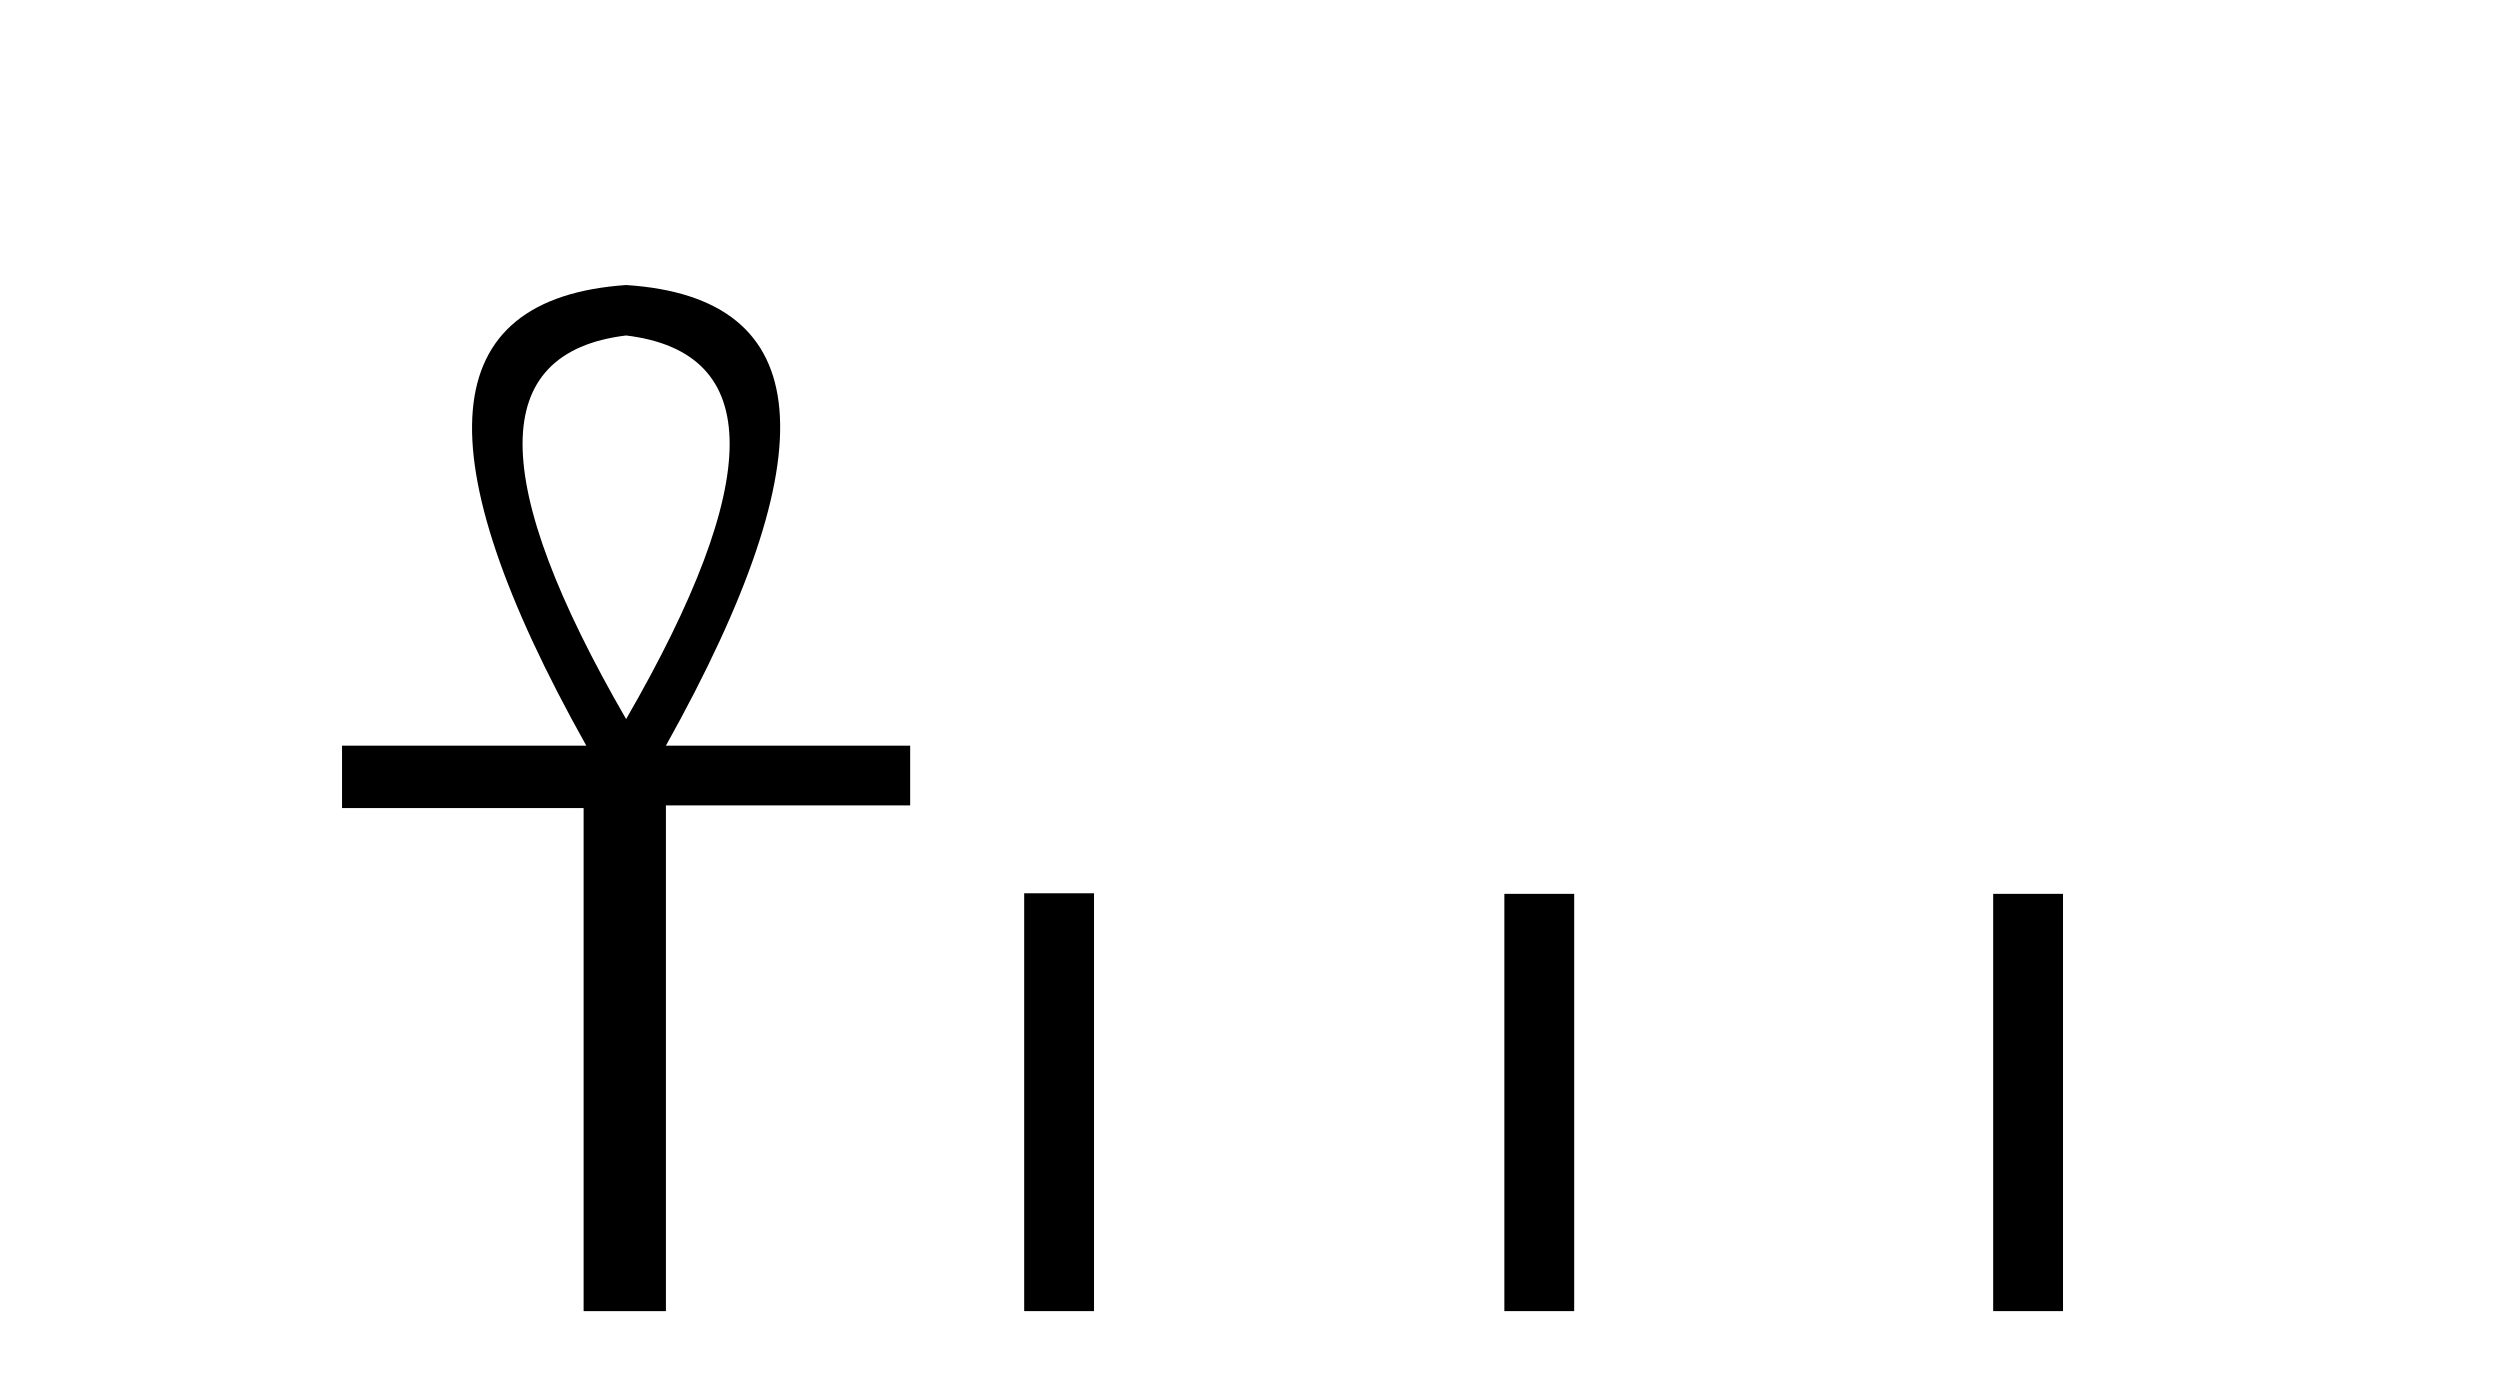
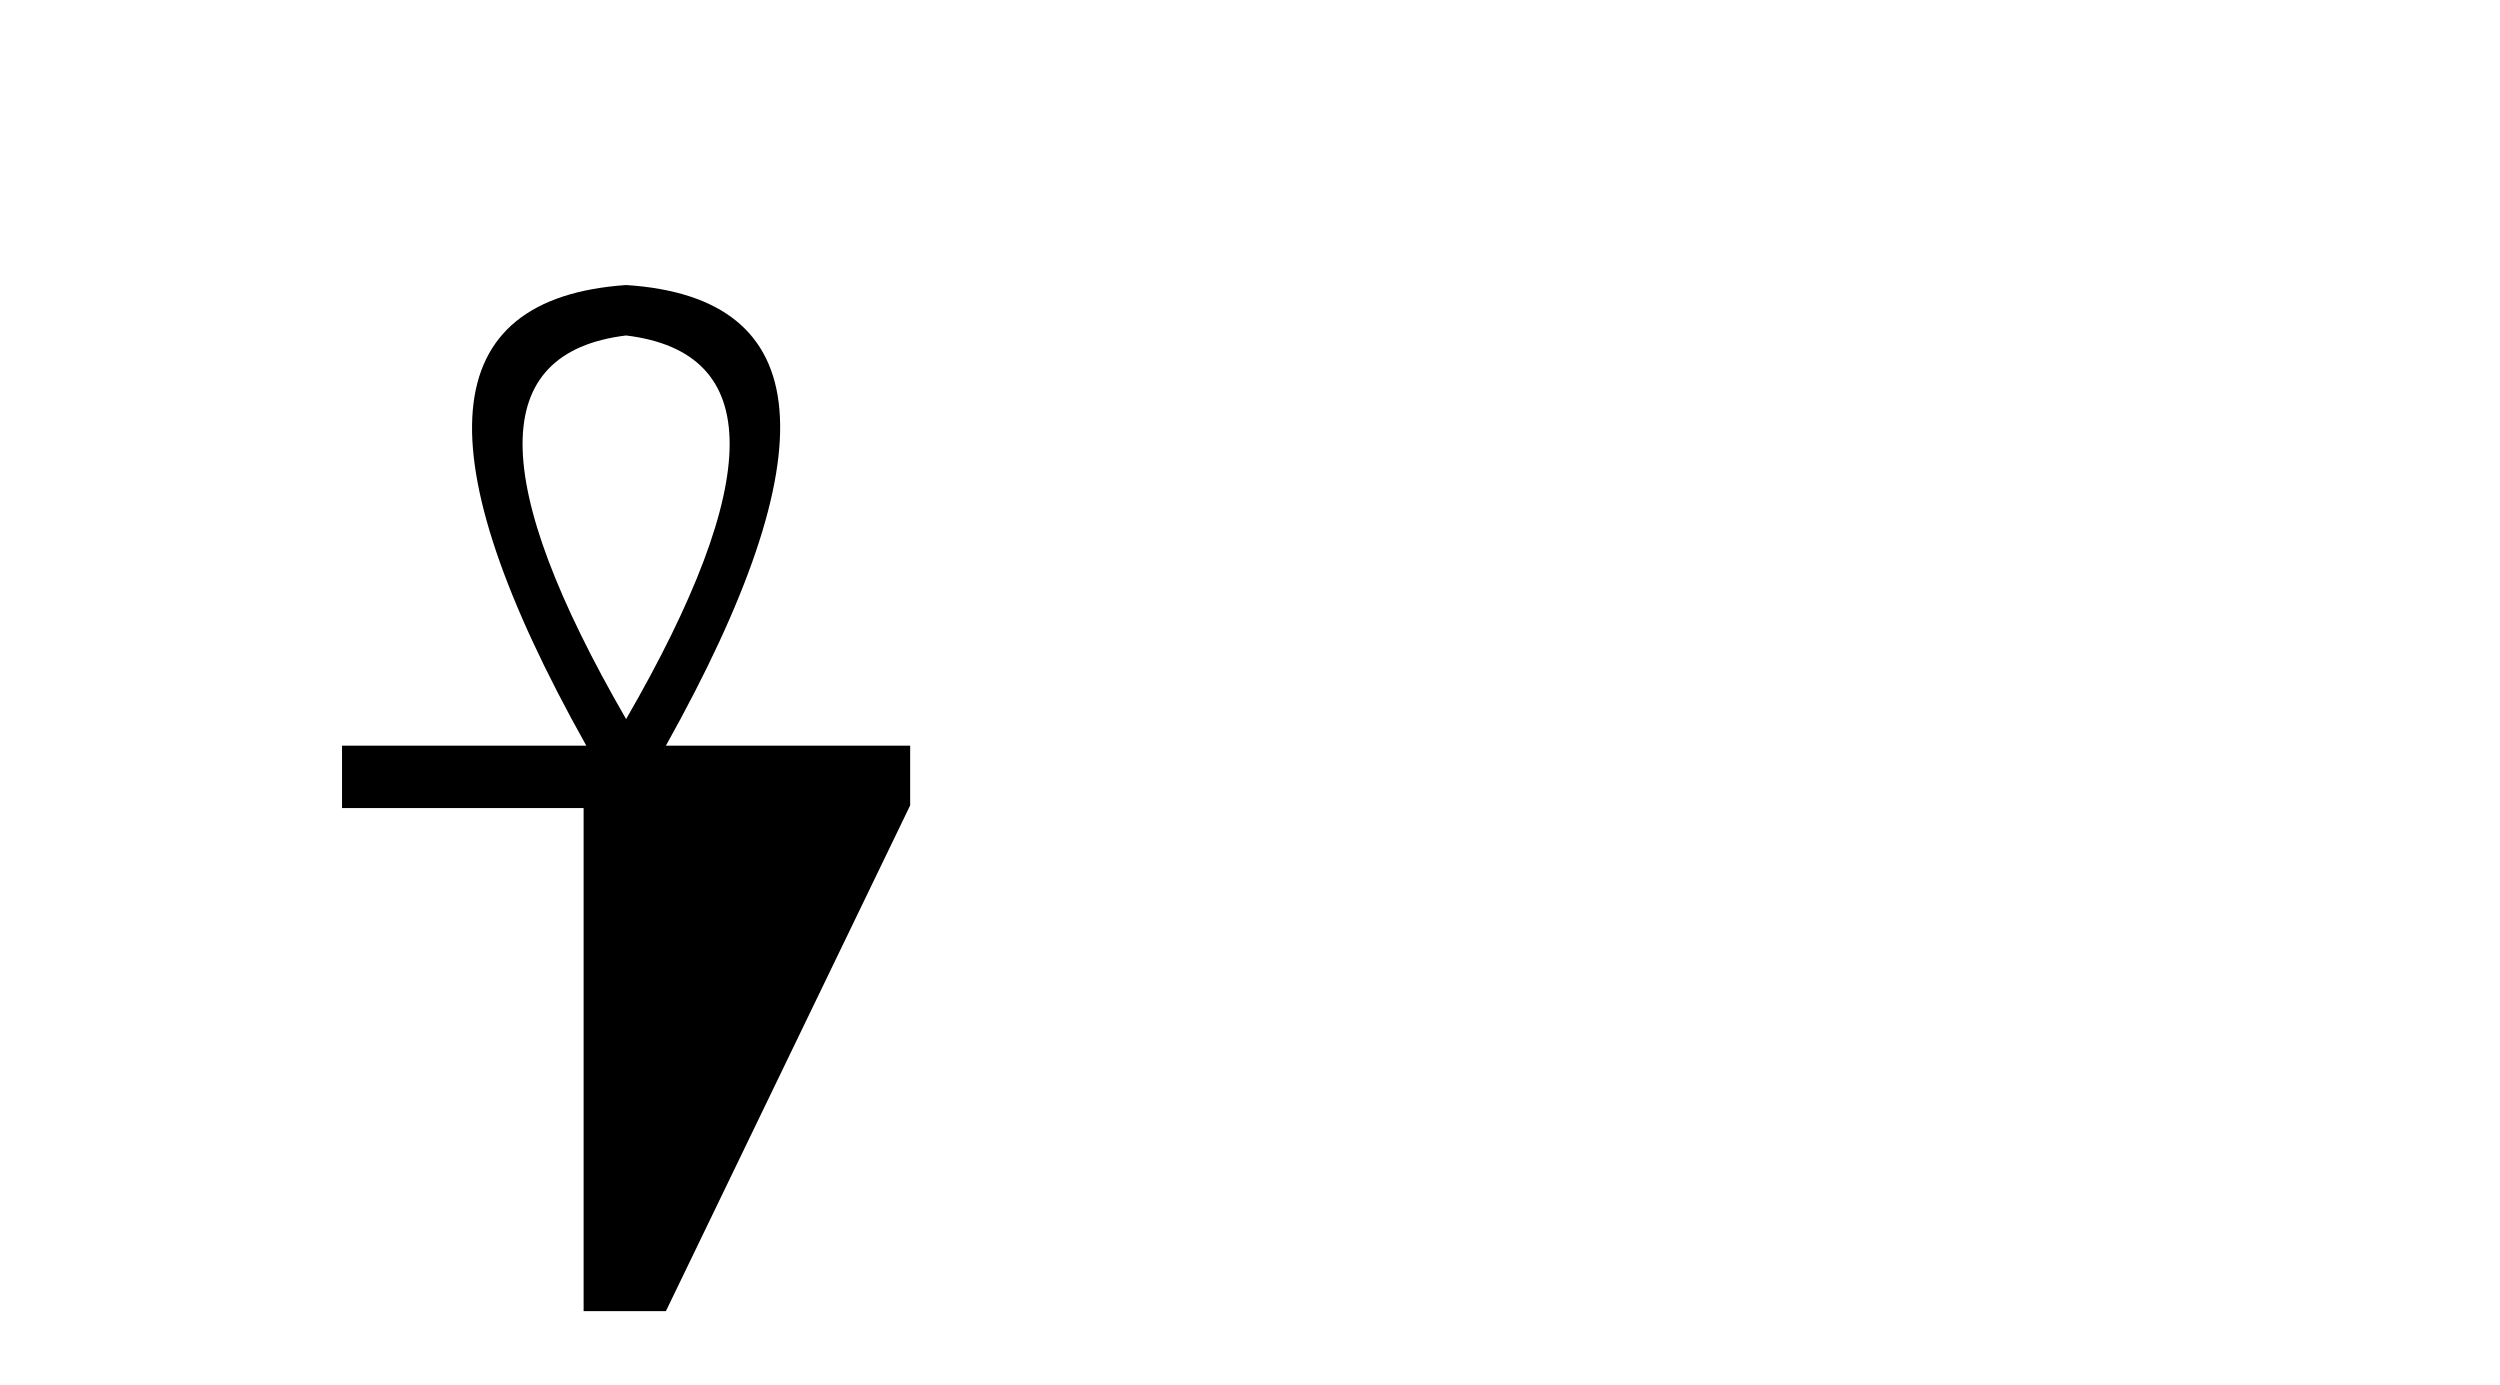
<svg xmlns="http://www.w3.org/2000/svg" width="74.0" height="41.0">
-   <path d="M 18.533 9.93 Q 24.662 10.676 18.533 21.285 Q 12.403 10.676 18.533 9.93 ZM 18.533 8.437 Q 10.046 9.026 17.354 22.071 L 10.124 22.071 L 10.124 23.918 L 17.275 23.918 L 17.275 38.809 L 19.711 38.809 L 19.711 23.839 L 26.941 23.839 L 26.941 22.071 L 19.711 22.071 Q 27.02 8.987 18.533 8.437 Z" style="fill:#000000;stroke:none" />
-   <path d="M 30.316 26.441 L 30.316 38.809 L 32.383 38.809 L 32.383 26.441 ZM 44.529 26.458 L 44.529 38.809 L 46.596 38.809 L 46.596 26.458 ZM 58.998 26.458 L 58.998 38.809 L 61.065 38.809 L 61.065 26.458 Z" style="fill:#000000;stroke:none" />
+   <path d="M 18.533 9.93 Q 24.662 10.676 18.533 21.285 Q 12.403 10.676 18.533 9.93 ZM 18.533 8.437 Q 10.046 9.026 17.354 22.071 L 10.124 22.071 L 10.124 23.918 L 17.275 23.918 L 17.275 38.809 L 19.711 38.809 L 26.941 23.839 L 26.941 22.071 L 19.711 22.071 Q 27.02 8.987 18.533 8.437 Z" style="fill:#000000;stroke:none" />
</svg>